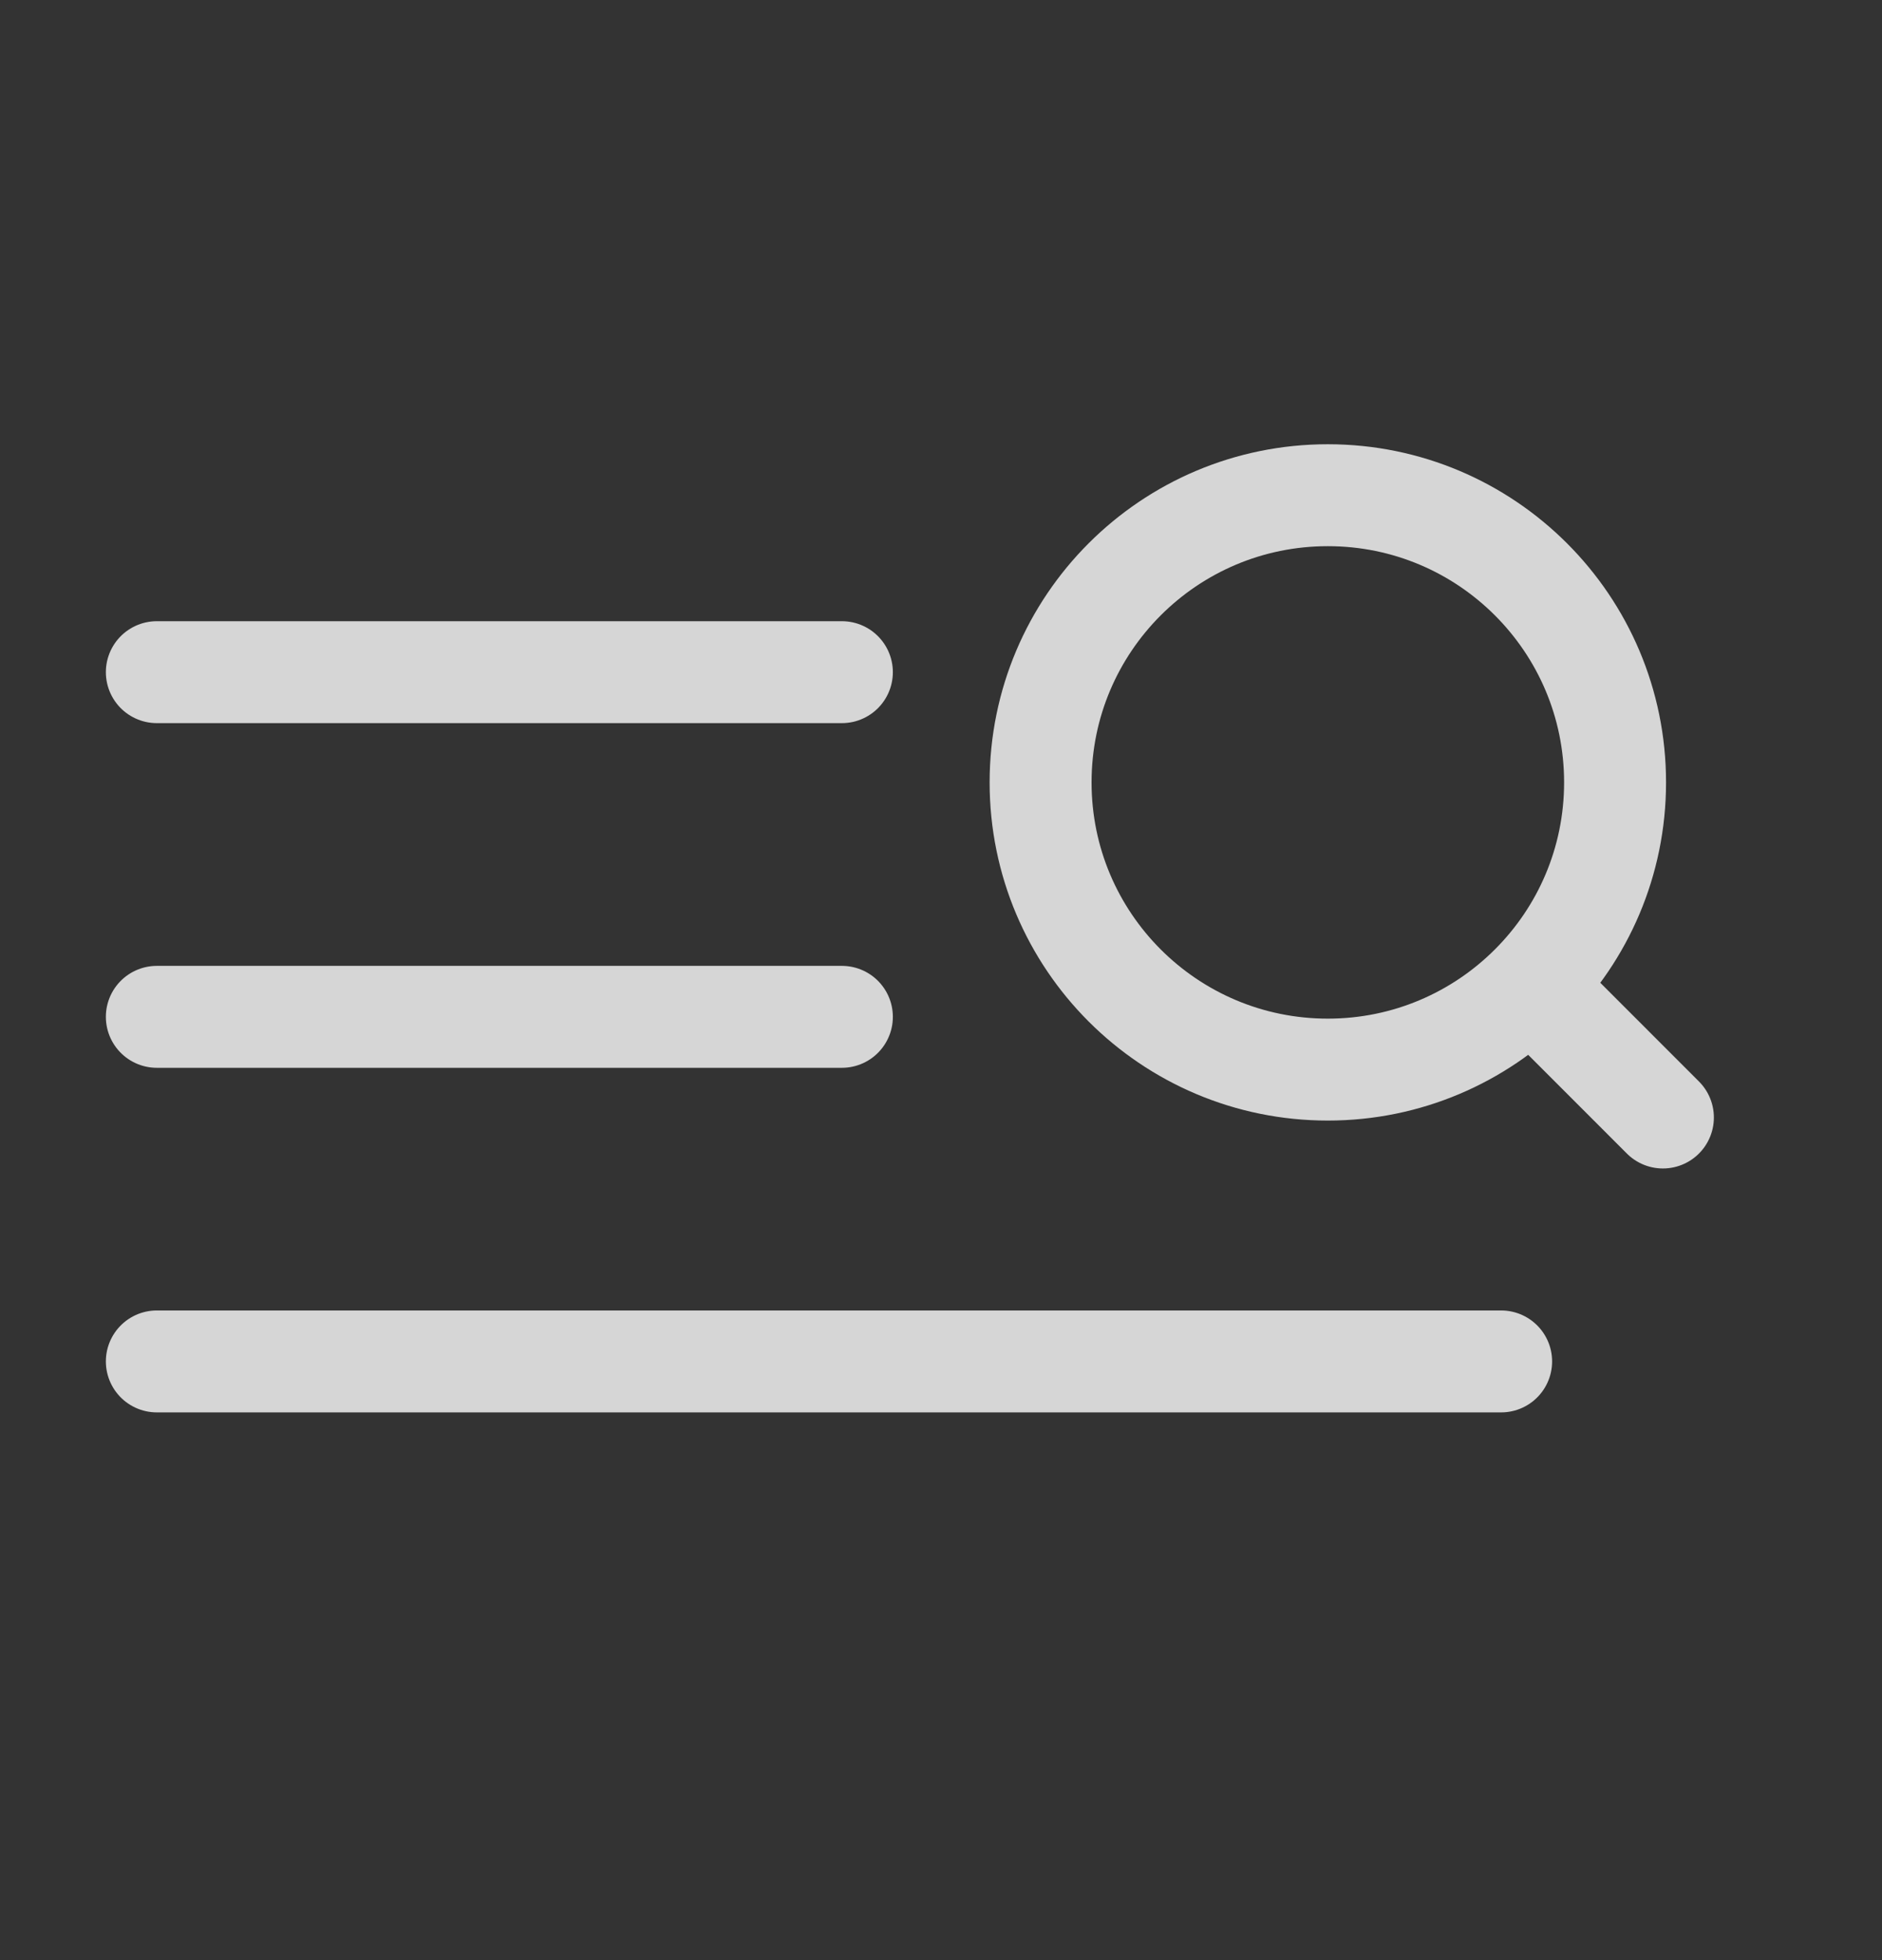
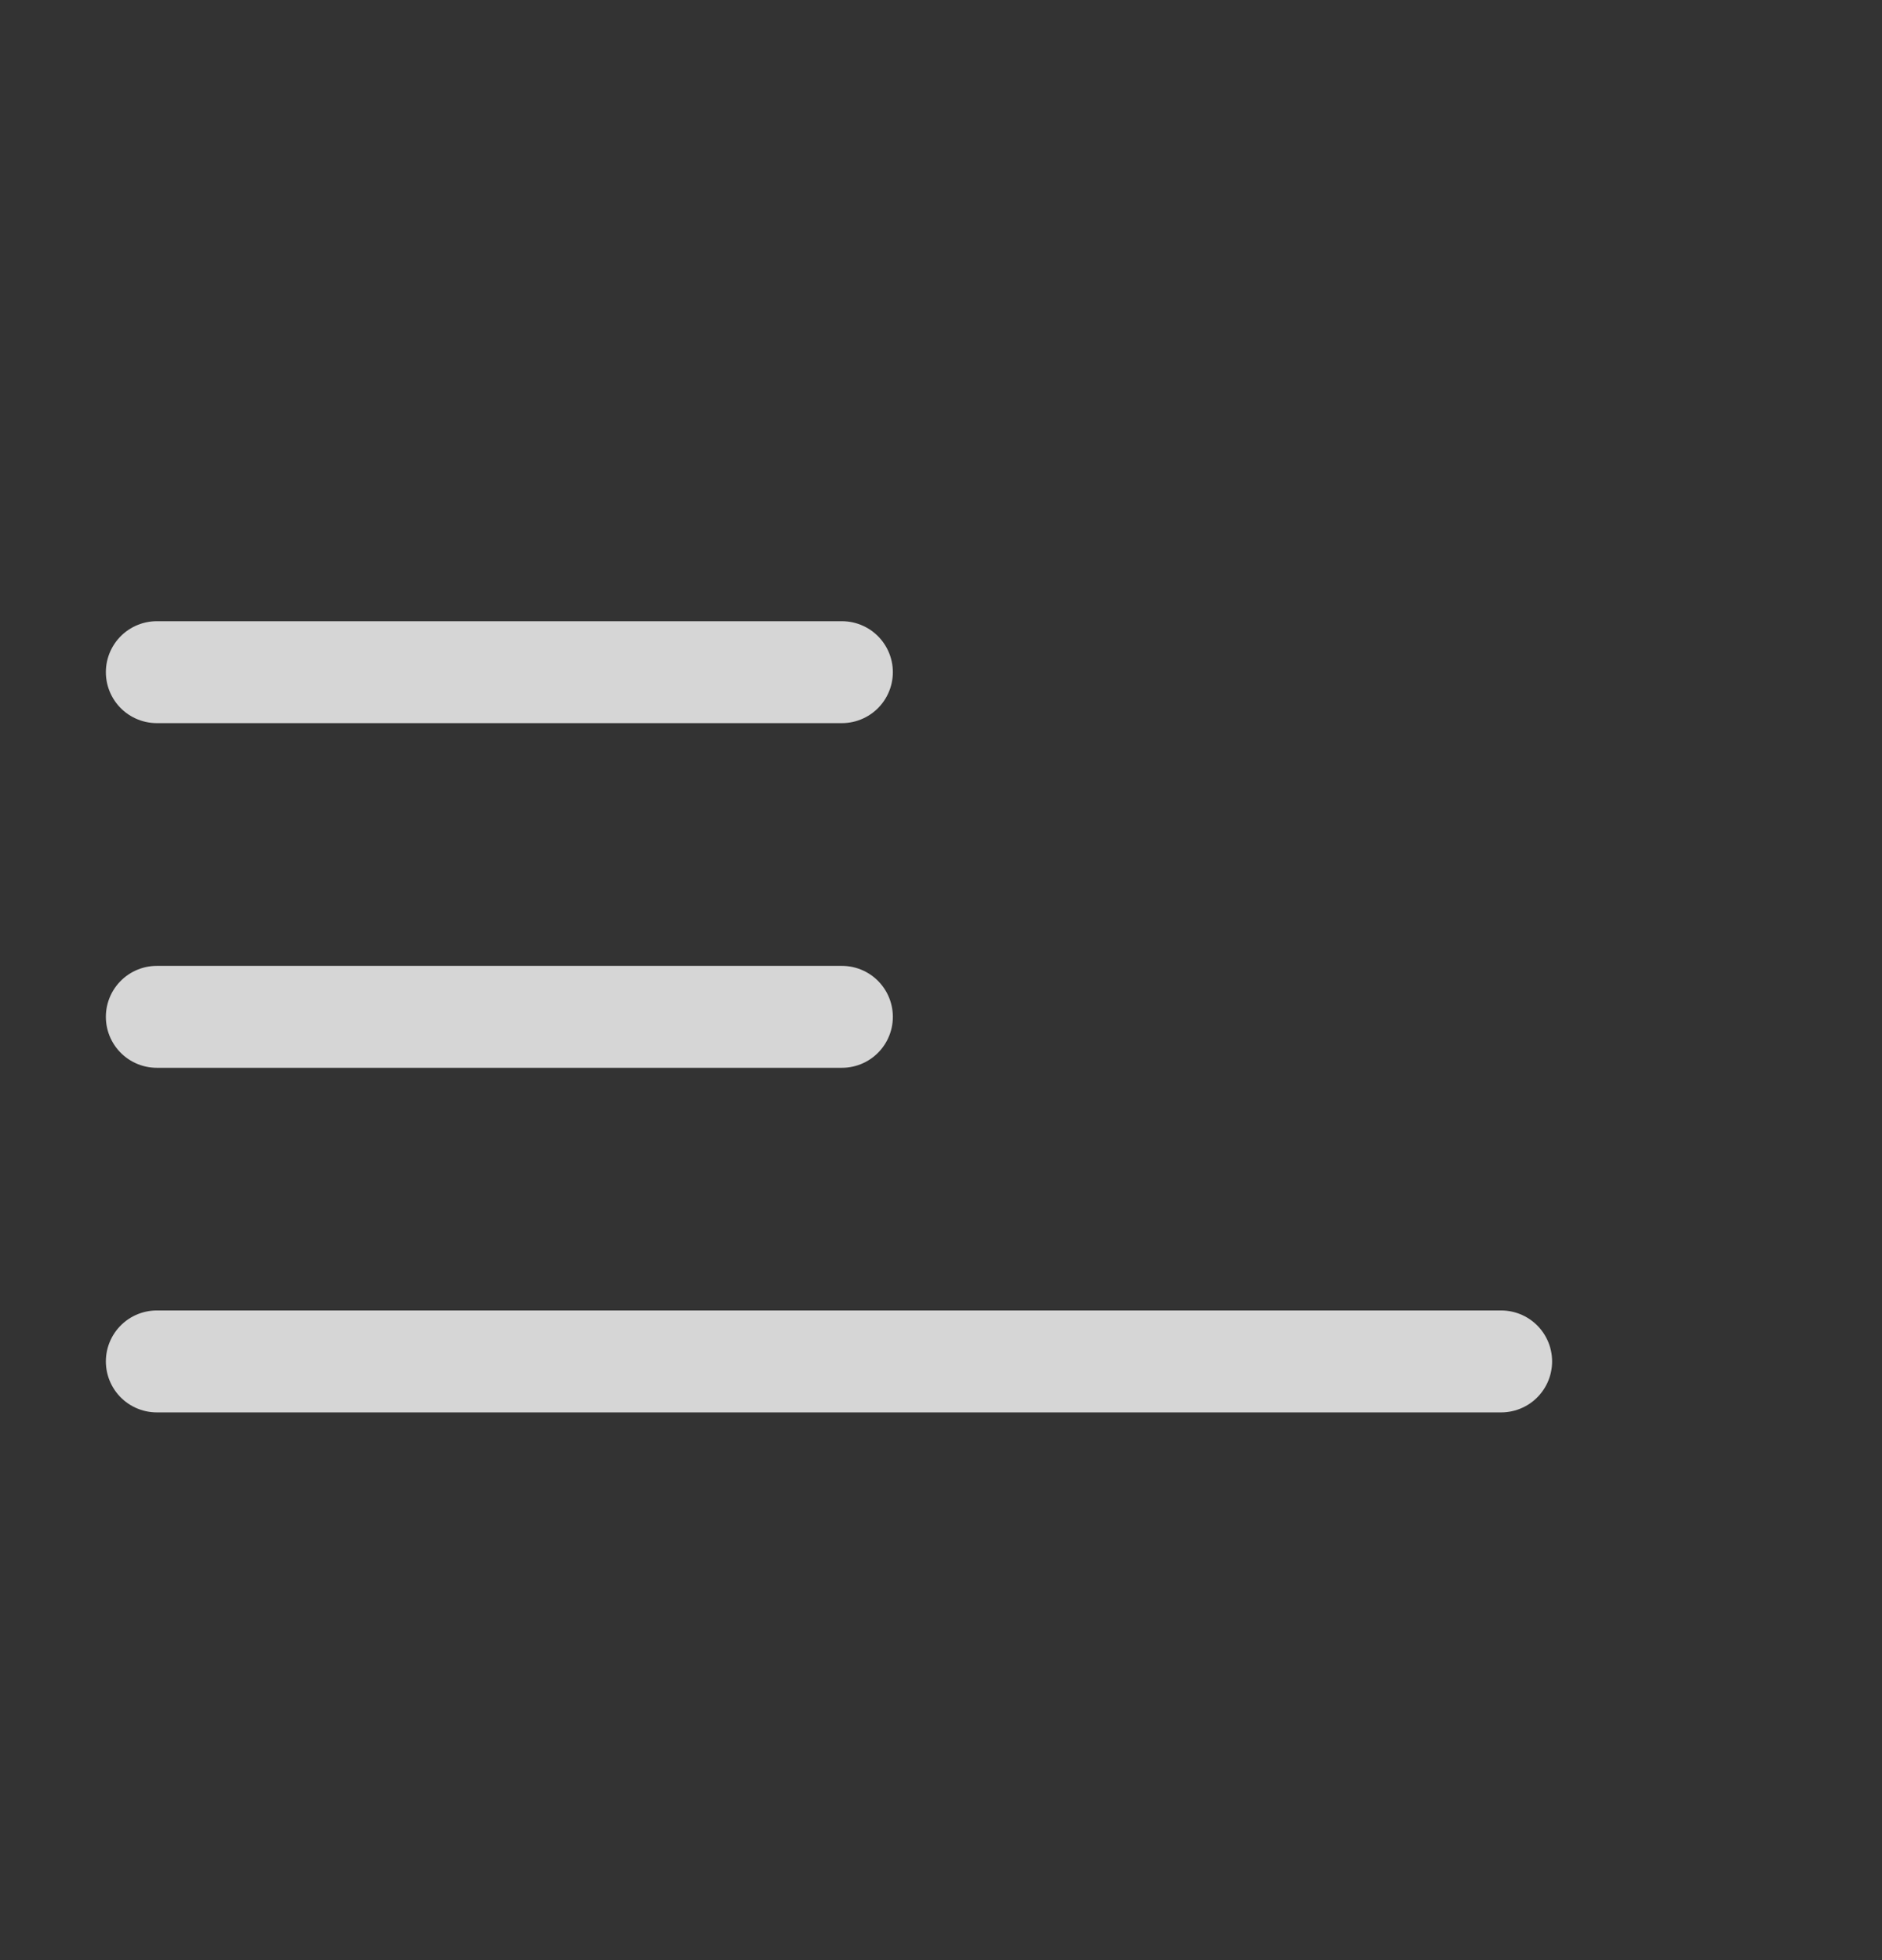
<svg xmlns="http://www.w3.org/2000/svg" width="24" height="25" viewBox="0 0 24 25" fill="none">
  <rect x="0" y="0" width="24" height="25" fill="#333333" stroke="none" />
  <path d="M10.736 8.573H2M10.736 12.969H2M19.143 17.364H2" stroke="white" stroke-opacity="0.8" stroke-width="1.3" stroke-linecap="round" />
-   <path d="M21.206 14.253L19.523 12.569M19.523 12.569C20.186 11.907 20.596 10.991 20.596 9.979C20.596 7.956 18.956 6.316 16.933 6.316C14.909 6.316 13.27 7.956 13.27 9.979C13.27 12.002 14.909 13.642 16.933 13.642C17.944 13.642 18.86 13.232 19.523 12.569Z" stroke="white" stroke-opacity="0.8" stroke-width="1.3" stroke-linecap="round" />
</svg>